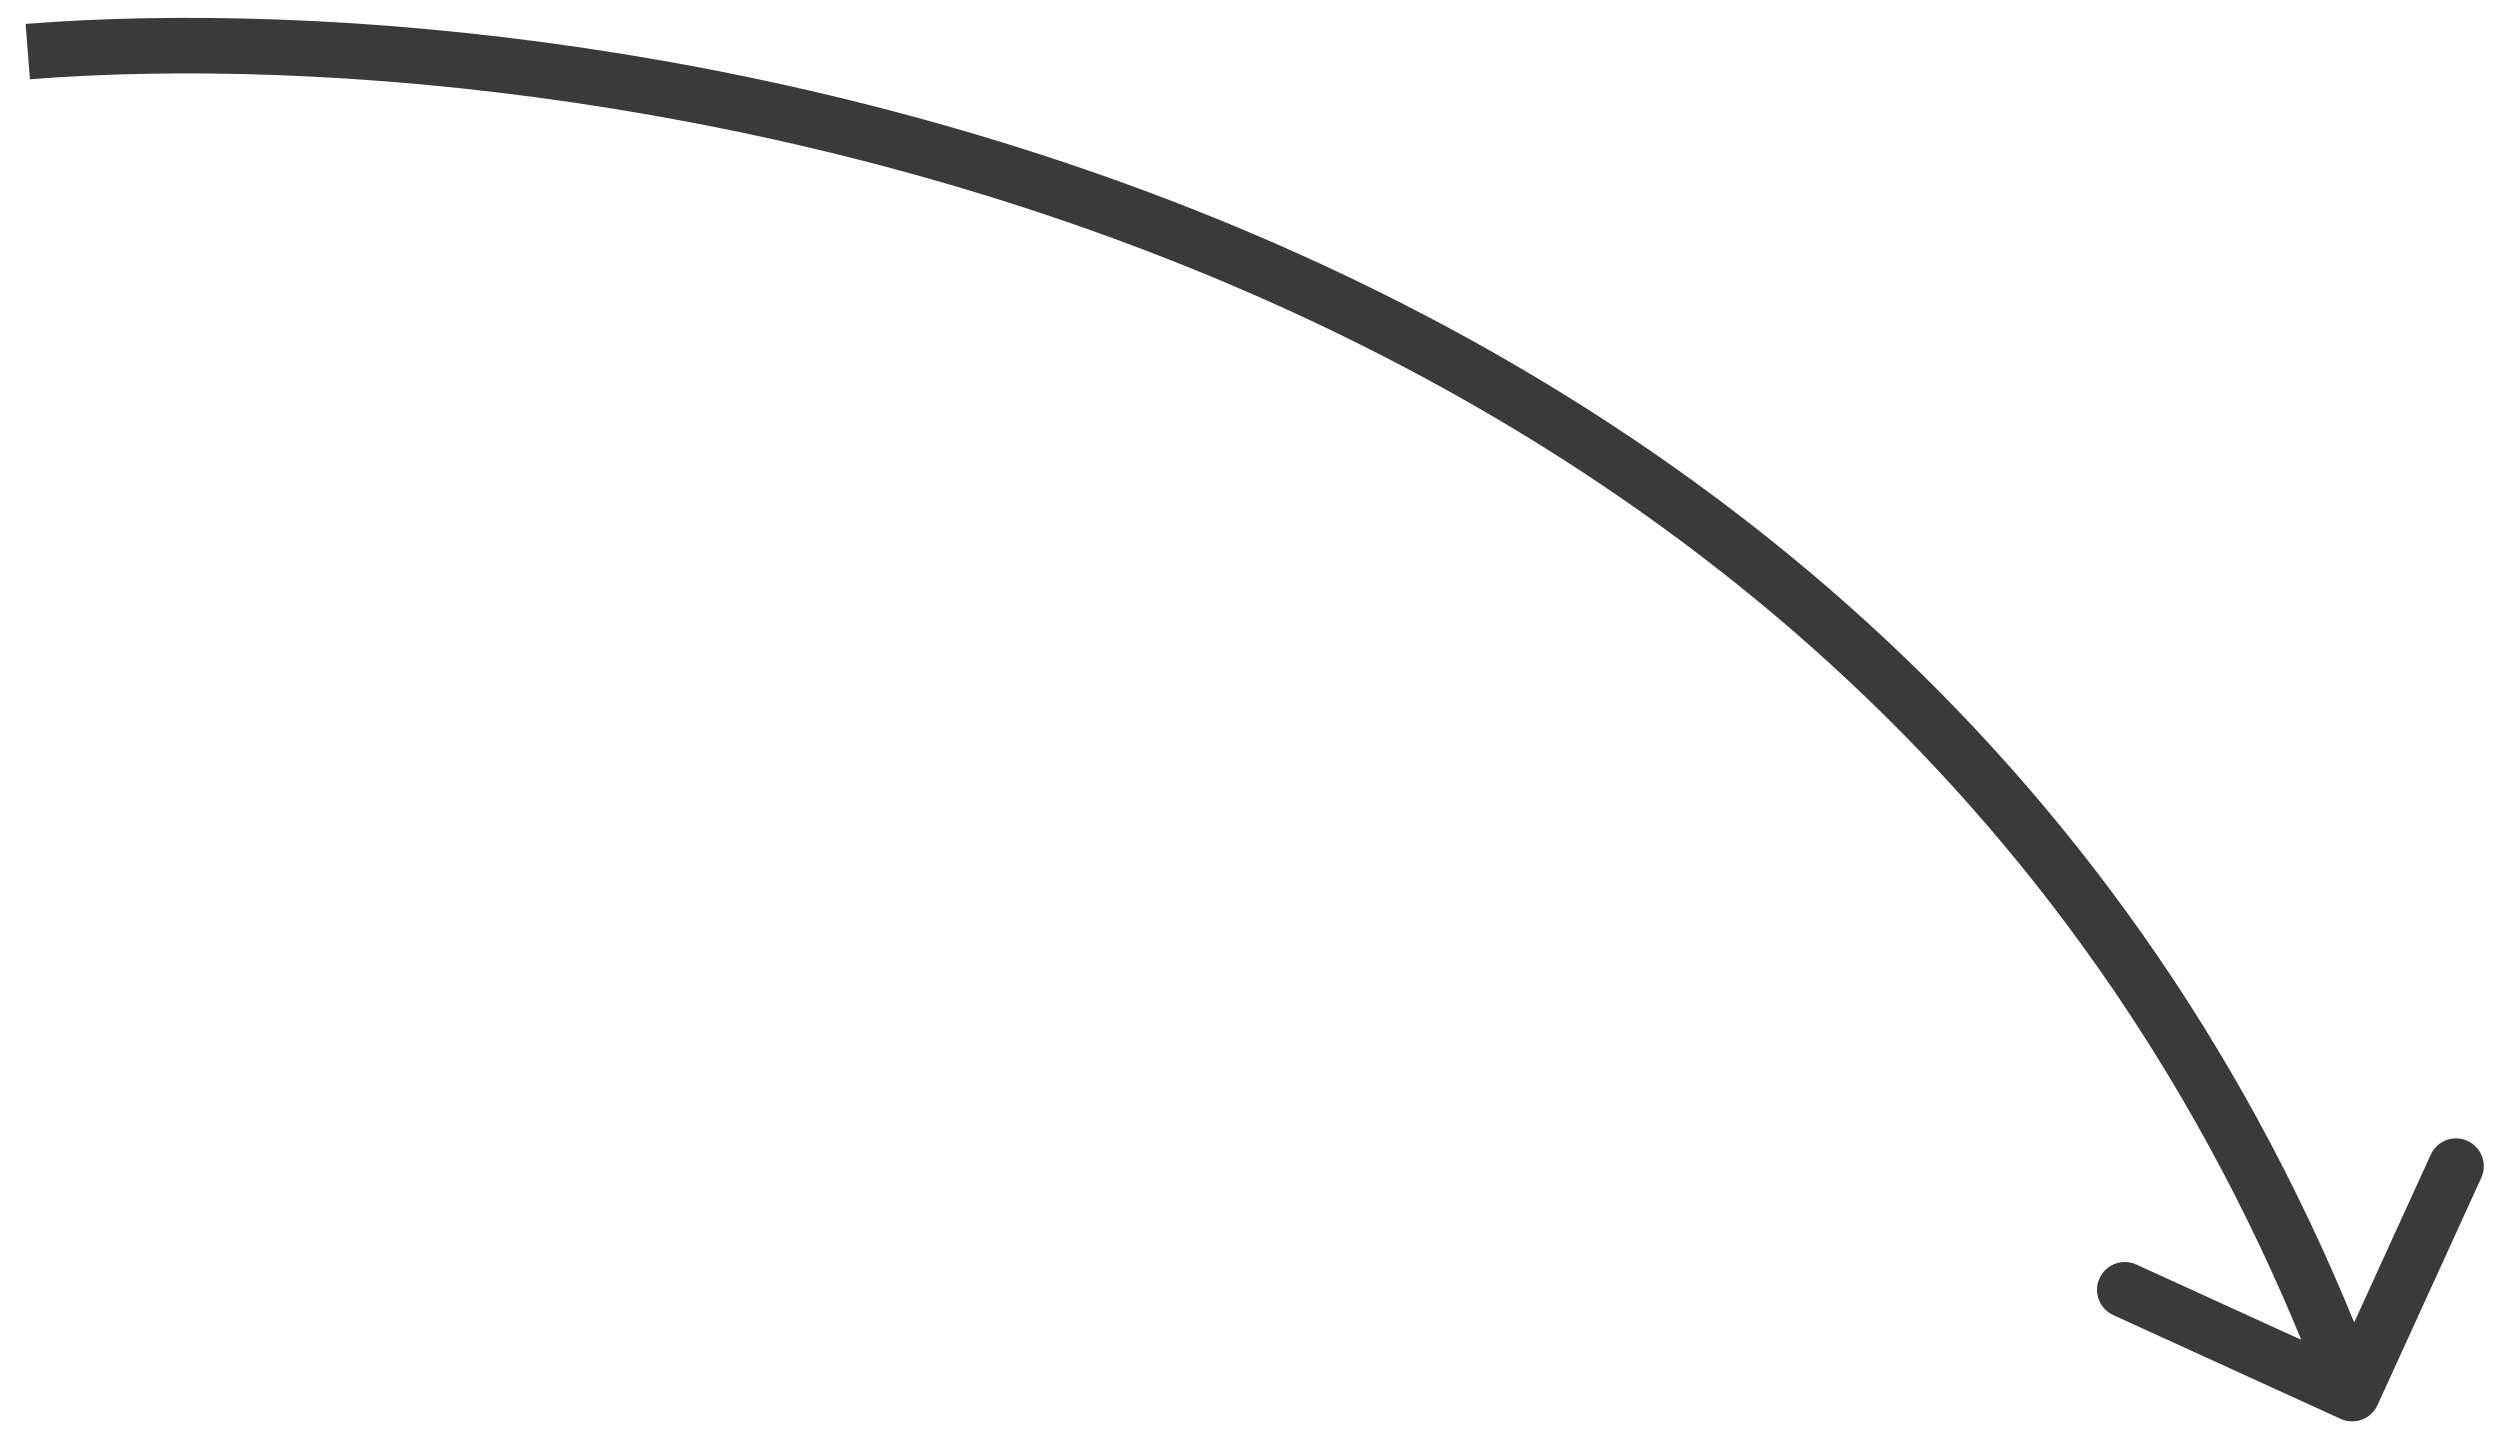
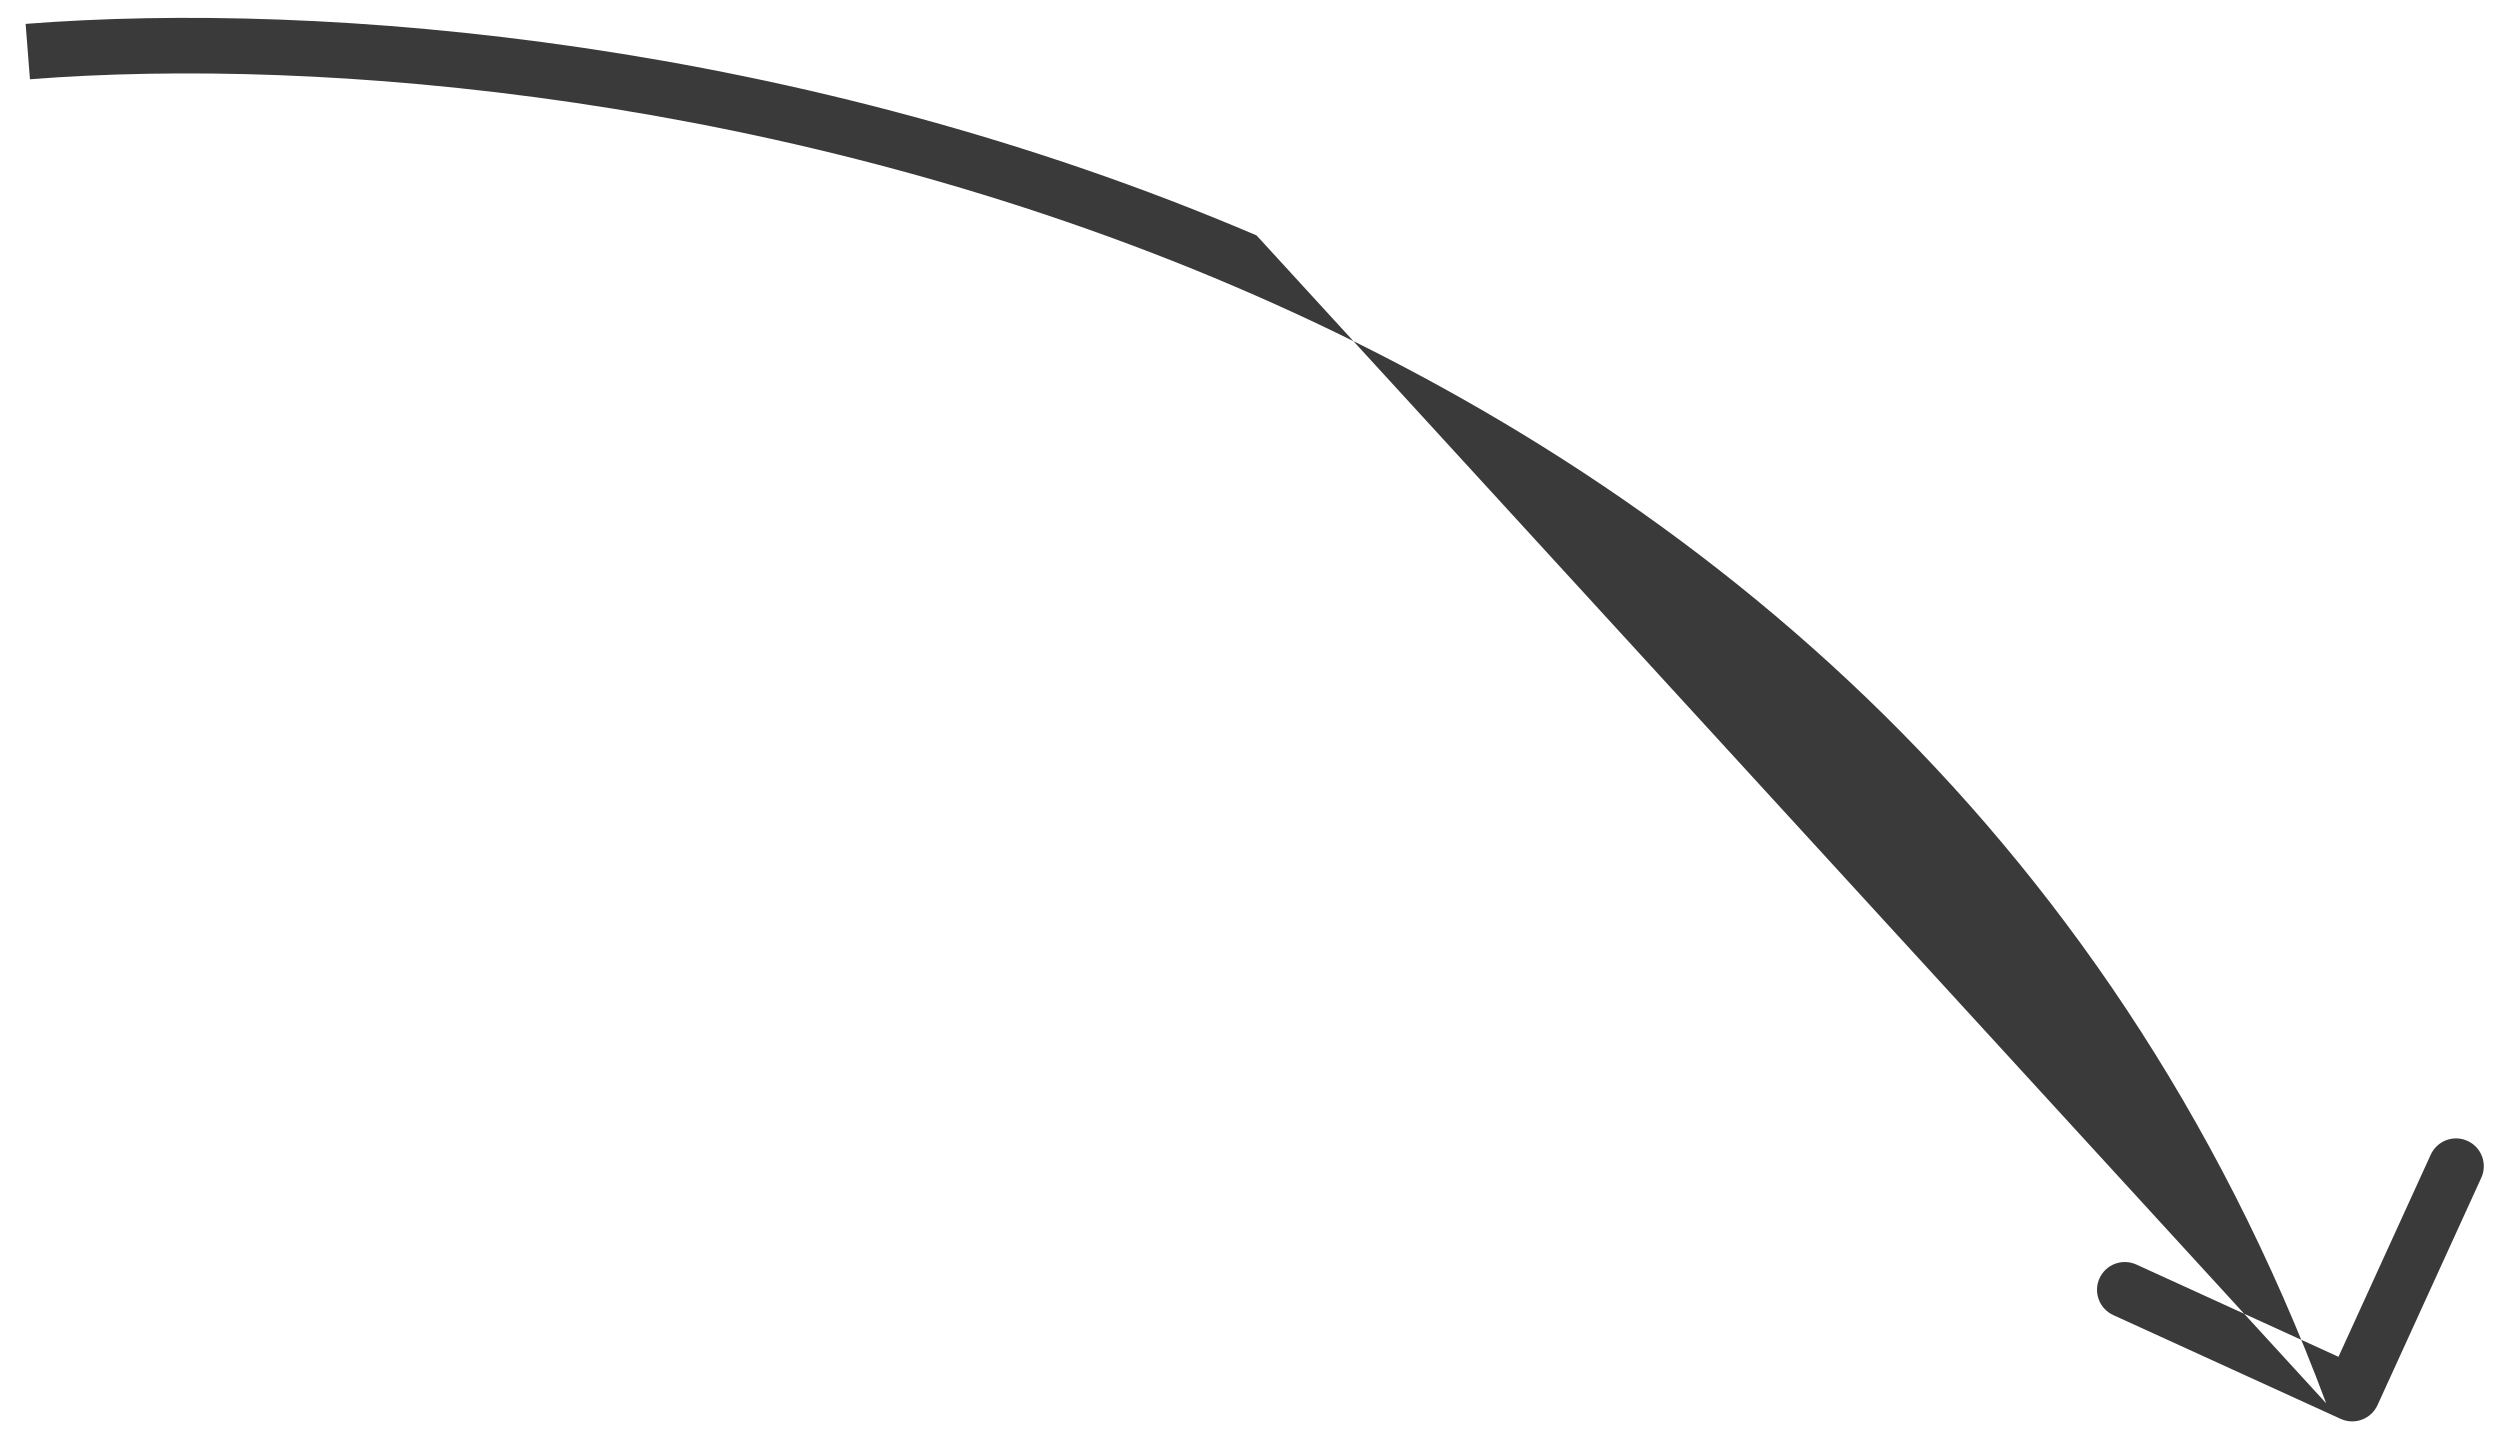
<svg xmlns="http://www.w3.org/2000/svg" width="90" height="52" viewBox="0 0 90 52" fill="none">
-   <path d="M85.59 50.585C85.36 51.088 84.767 51.309 84.265 51.08L76.077 47.343C75.575 47.113 75.353 46.52 75.583 46.018C75.812 45.515 76.405 45.294 76.908 45.523L84.185 48.845L87.507 41.567C87.737 41.065 88.33 40.843 88.832 41.073C89.335 41.302 89.556 41.895 89.327 42.398L85.59 50.585ZM0.922 0.86C11.69 0.016 28.796 1.448 45.237 8.475C61.701 15.512 77.542 28.183 85.617 49.82L83.743 50.52C75.901 29.507 60.533 17.188 44.451 10.314C28.347 3.431 11.571 2.032 1.078 2.854L0.922 0.86Z" fill="#3A3A3A" />
+   <path d="M85.59 50.585C85.36 51.088 84.767 51.309 84.265 51.08L76.077 47.343C75.575 47.113 75.353 46.52 75.583 46.018C75.812 45.515 76.405 45.294 76.908 45.523L84.185 48.845L87.507 41.567C87.737 41.065 88.33 40.843 88.832 41.073C89.335 41.302 89.556 41.895 89.327 42.398L85.59 50.585ZM0.922 0.86C11.69 0.016 28.796 1.448 45.237 8.475L83.743 50.52C75.901 29.507 60.533 17.188 44.451 10.314C28.347 3.431 11.571 2.032 1.078 2.854L0.922 0.86Z" fill="#3A3A3A" />
</svg>